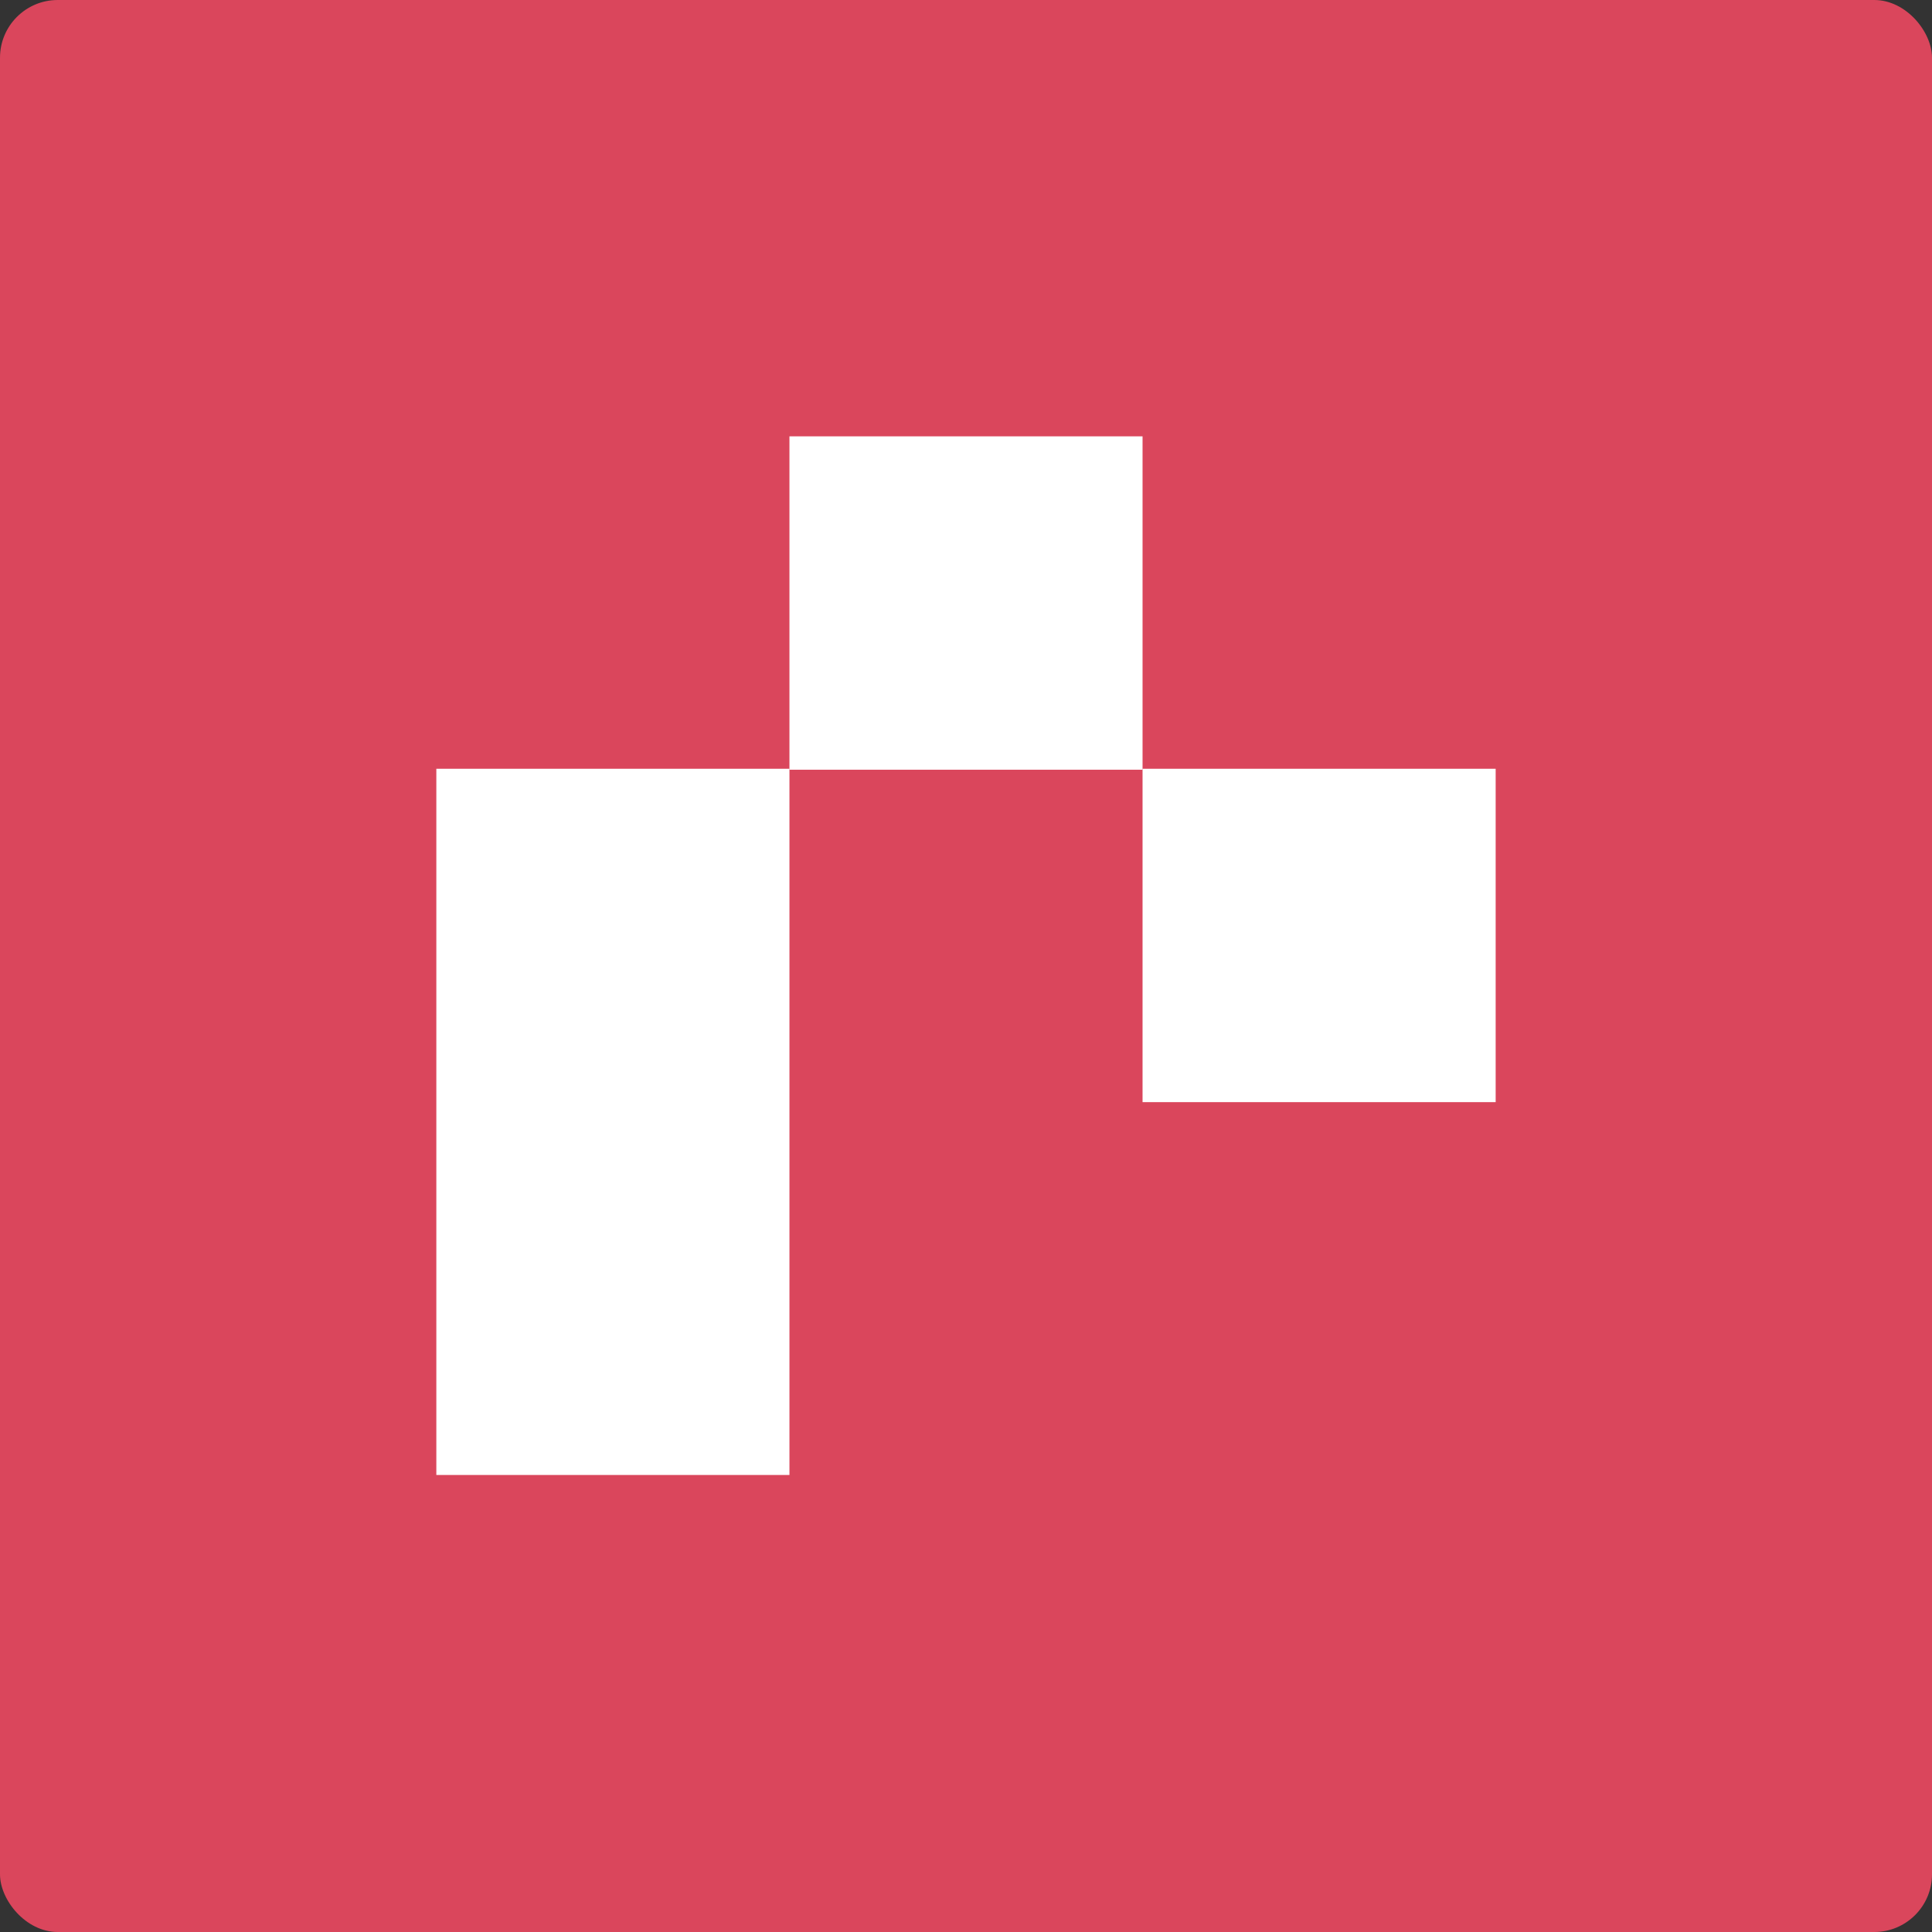
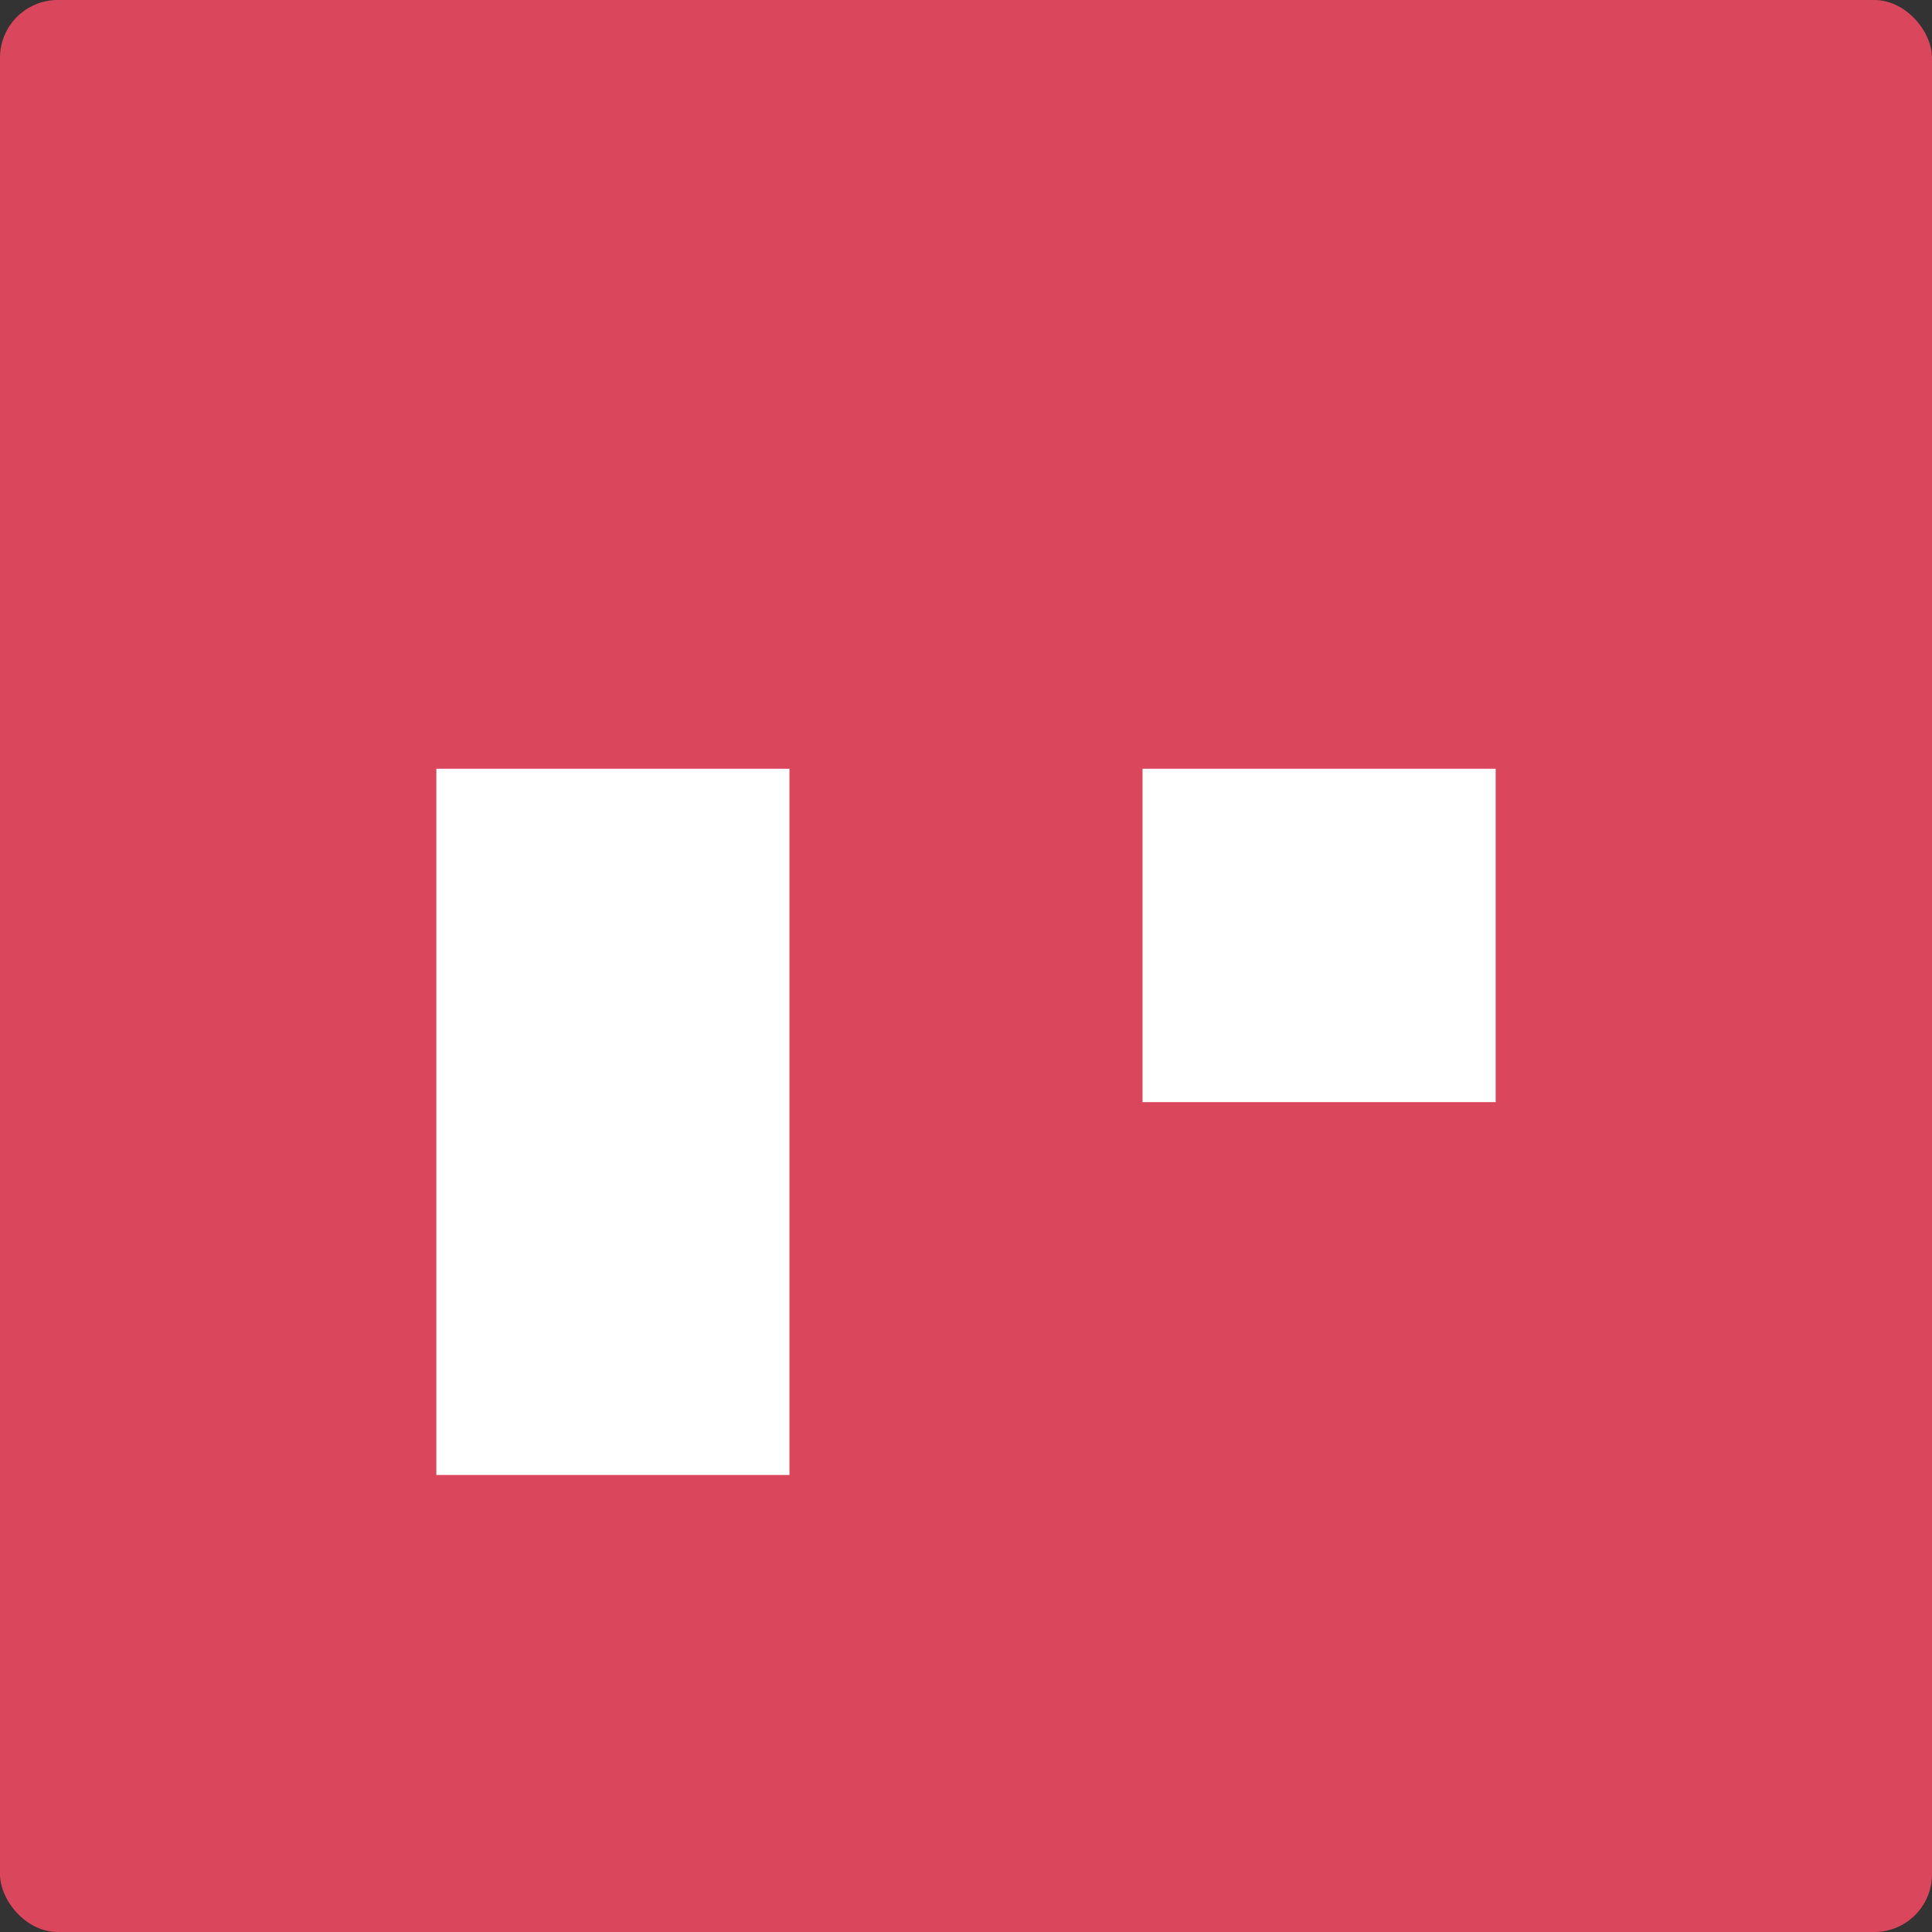
<svg xmlns="http://www.w3.org/2000/svg" id="Layer_1" version="1.1" viewBox="0 0 401.6 401.6">
  <rect x="0" y="0" width="401.6" height="401.6" fill="#333333" stroke="none" />
  <defs>
    <style>
      .st0 {
        fill: #fff;
      }

      .st1 {
        fill: #da465c;
      }
    </style>
  </defs>
  <g id="V2">
    <g id="Group">
      <rect id="Rectangle" class="st1" width="401.6" height="401.6" rx="12" ry="12" />
-       <rect id="Rectangle1" data-name="Rectangle" class="st0" x="164.1" y="90.7" width="73.4" height="69.3" />
      <rect id="Rectangle2" data-name="Rectangle" class="st0" x="90.7" y="159.8" width="73.4" height="146.8" />
      <rect id="Rectangle3" data-name="Rectangle" class="st0" x="237.5" y="159.8" width="73.4" height="69.3" />
    </g>
  </g>
</svg>